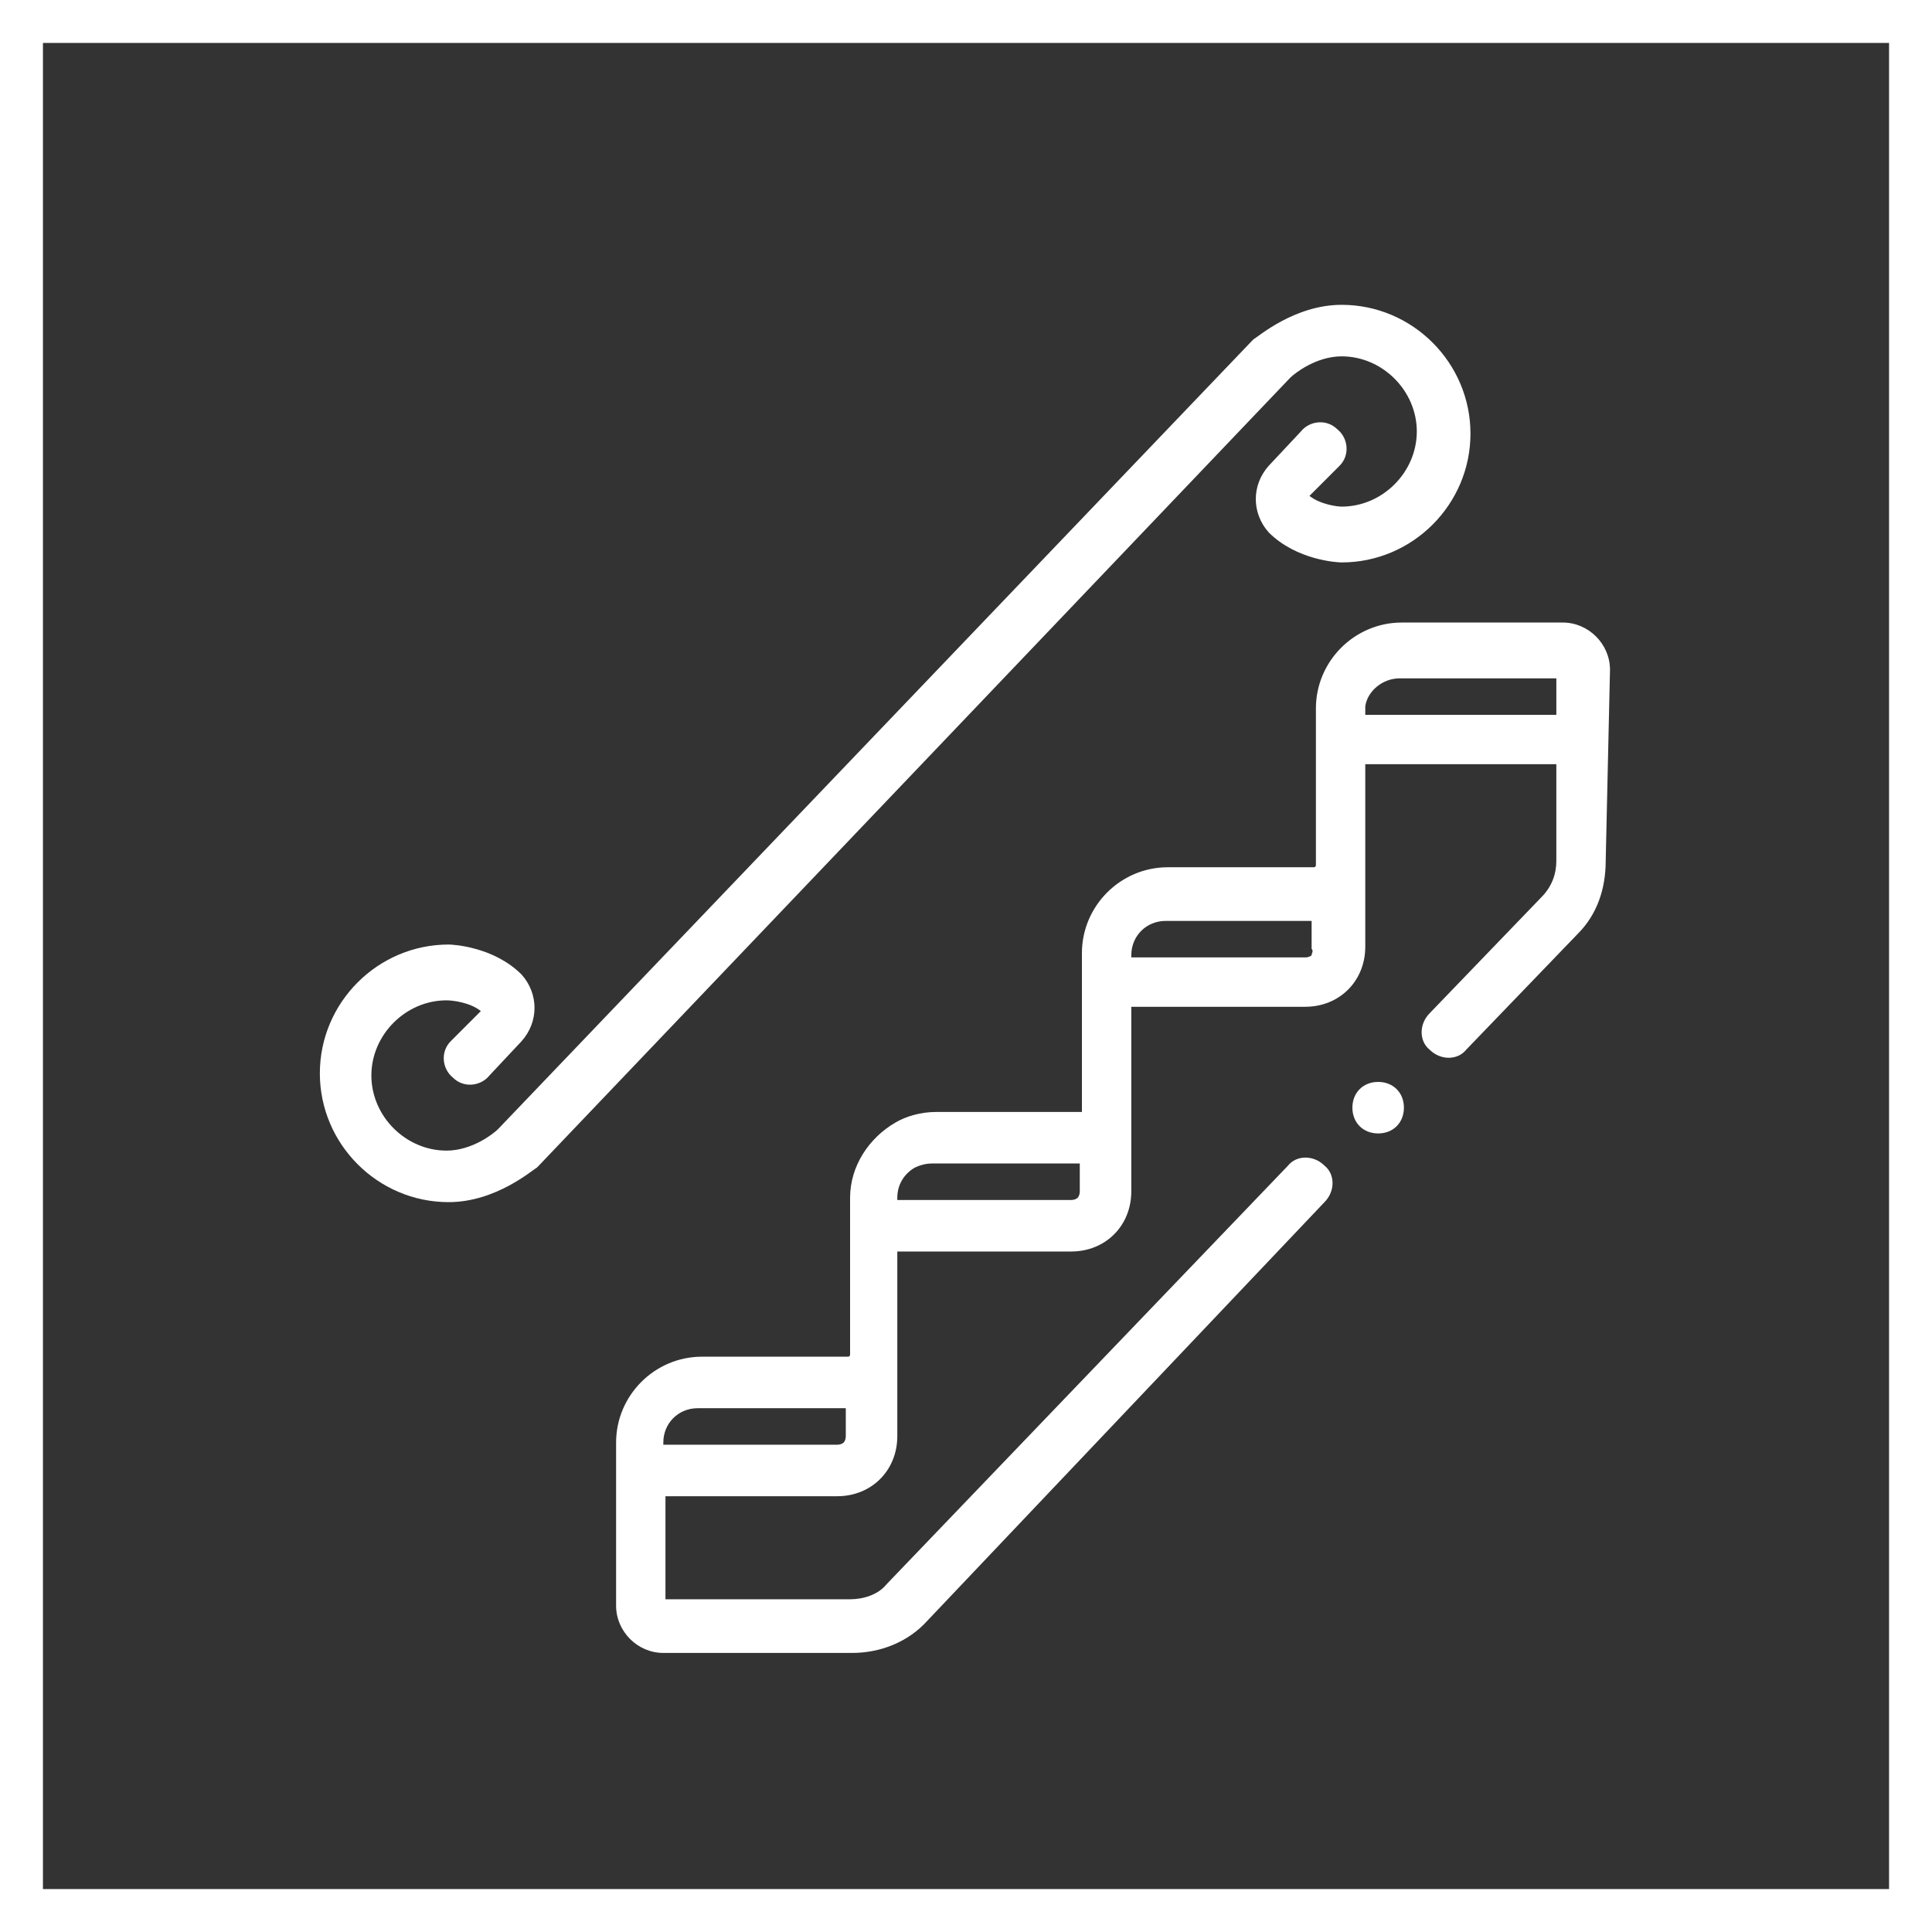
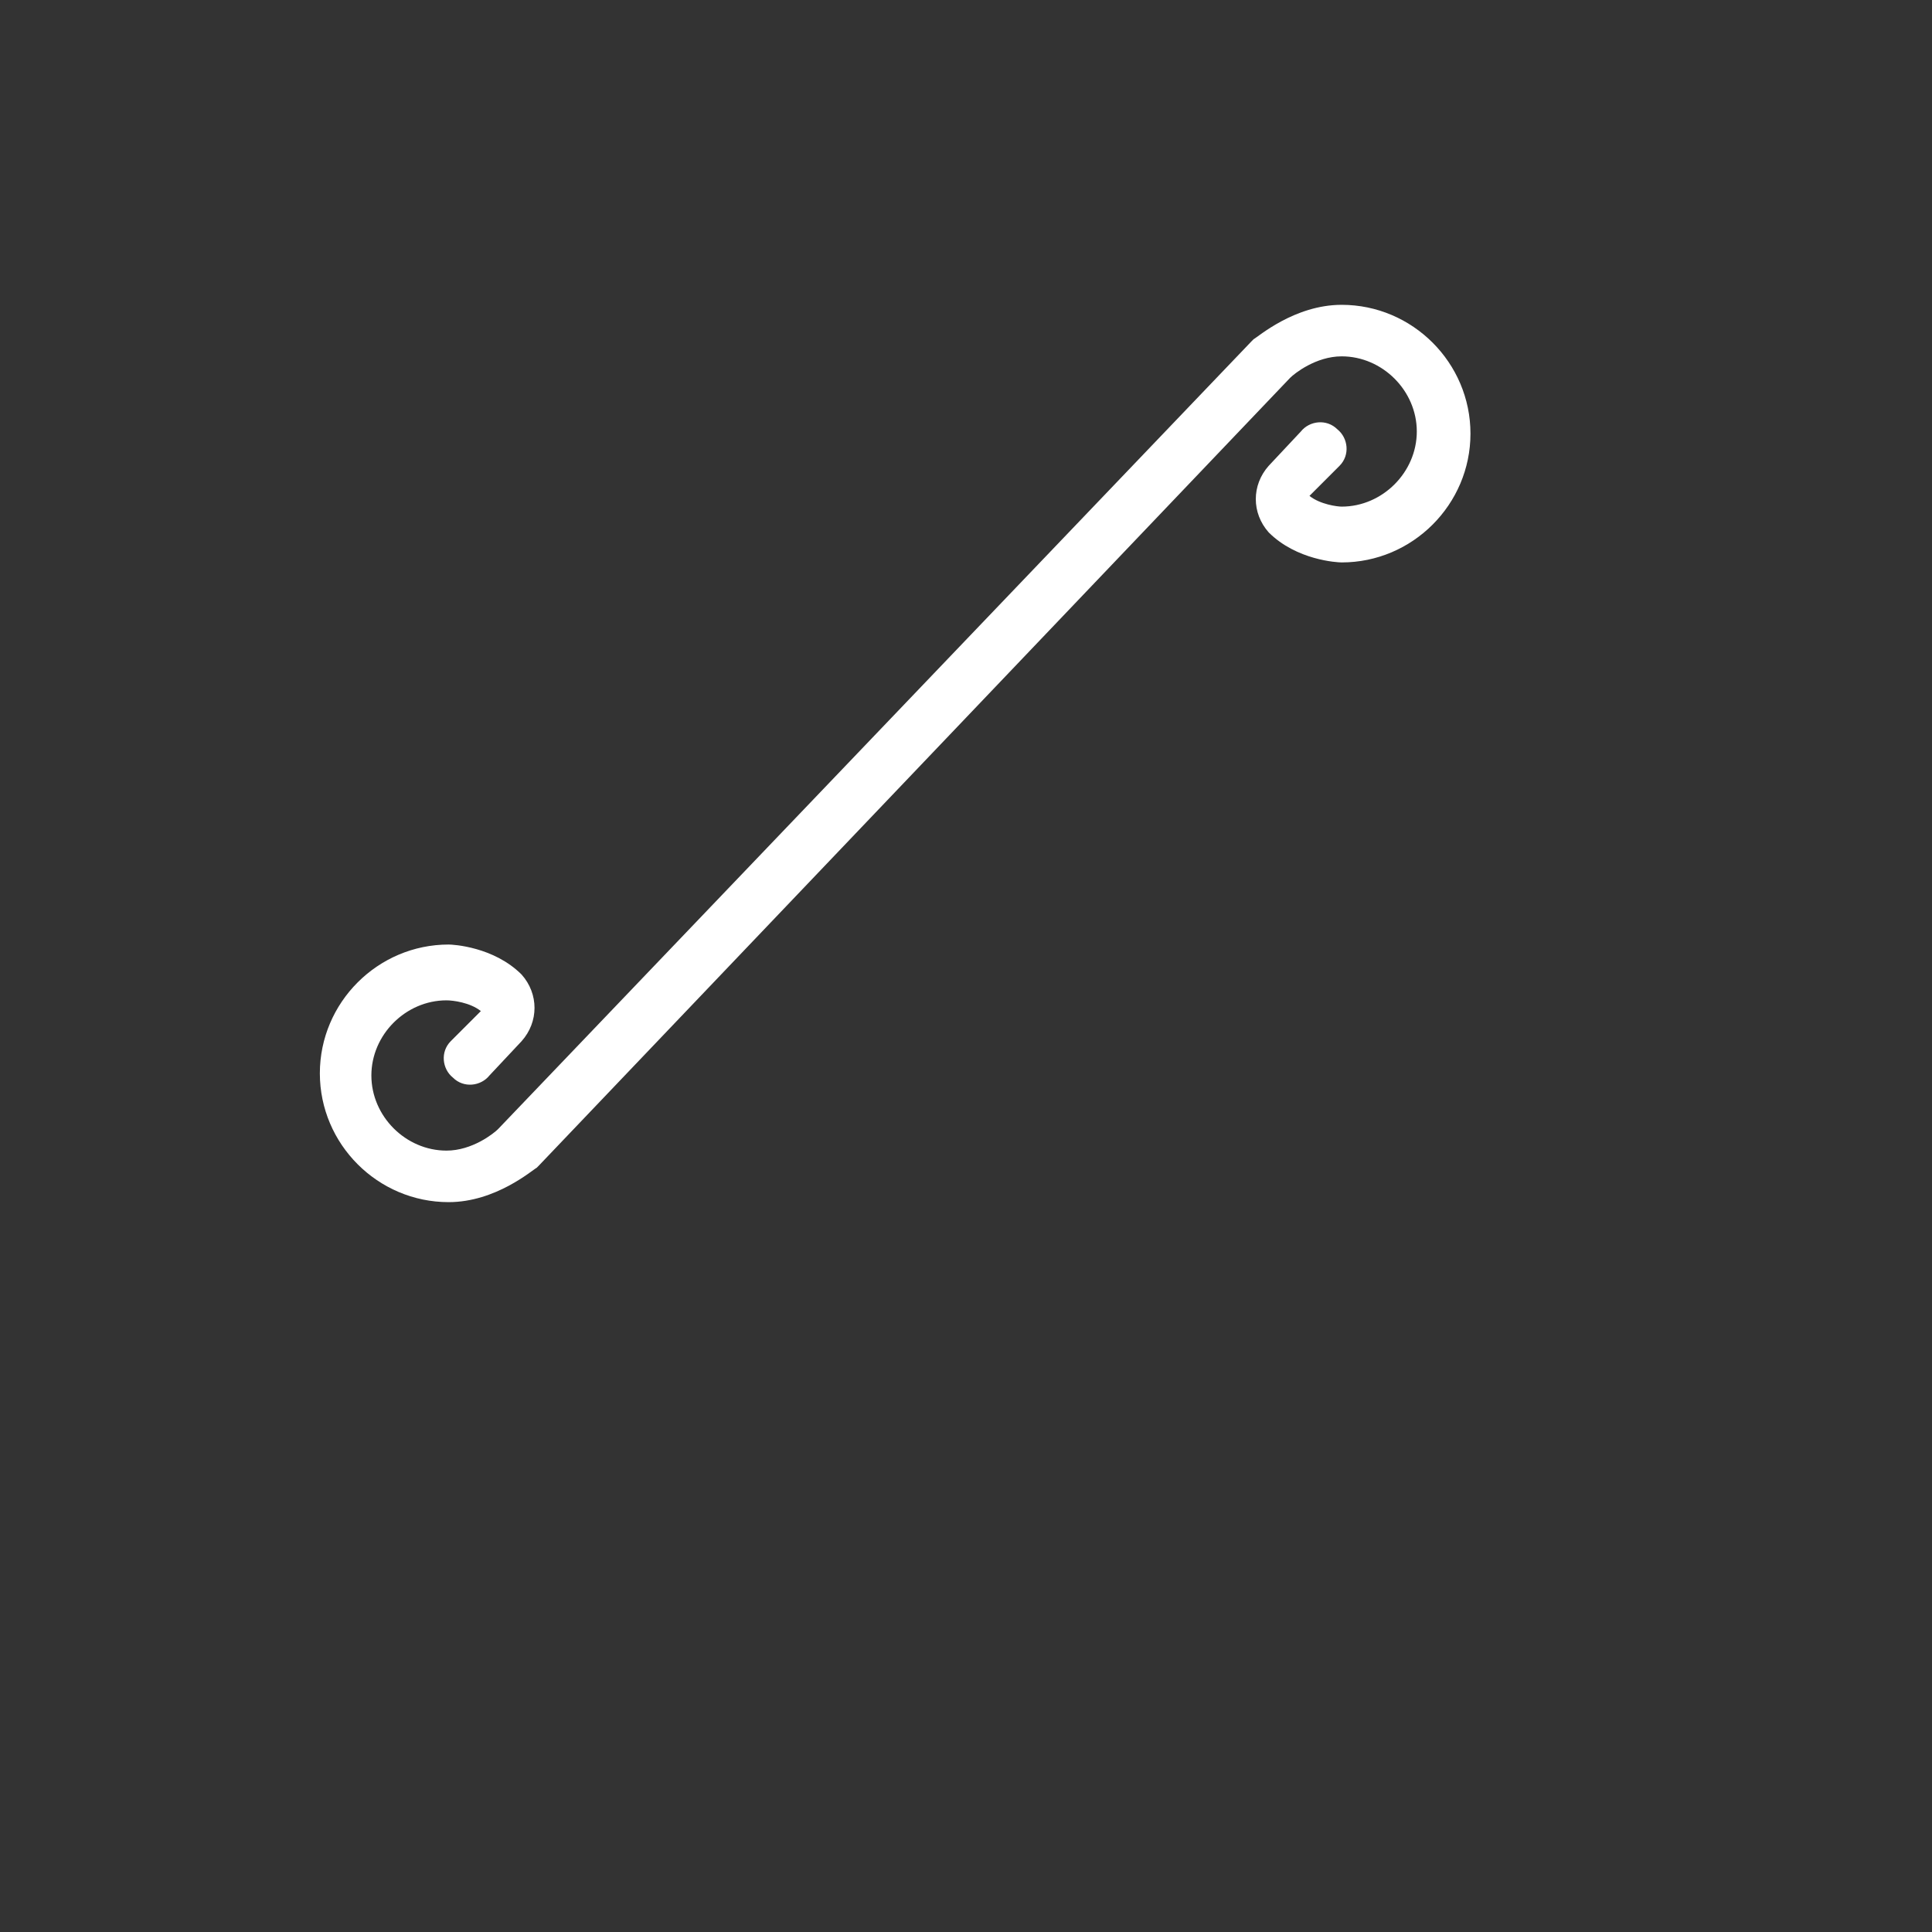
<svg xmlns="http://www.w3.org/2000/svg" version="1.1" id="Ebene_1" x="0px" y="0px" viewBox="0 0 90 90" style="enable-background:new 0 0 90 90;" xml:space="preserve">
  <rect x="0" y="0" width="90" height="90" fill="#333333" stroke="none" />
  <style type="text/css">
	.st0{fill:#FFFFFF;}
</style>
  <g>
-     <path class="st0" d="M88,2v86H2V2H88 M90,0H0v90h90V0L90,0z" />
-   </g>
+     </g>
  <path class="st0" d="M60.1,17.6c0.2-0.2,1.2-1,2.4-1c1.9,0,3.5,1.6,3.5,3.5c0,1.9-1.6,3.5-3.5,3.5c-0.2,0-1-0.1-1.5-0.5l1.4-1.4  c0.5-0.5,0.4-1.3-0.1-1.7c-0.5-0.5-1.3-0.4-1.7,0.1l-1.5,1.6c-0.8,0.9-0.8,2.2,0,3.1c1.3,1.3,3.2,1.4,3.4,1.4c3.3,0,6-2.7,6-6  c0-3.3-2.7-6-6-6c-2.2,0-3.9,1.5-4.1,1.6c0,0,0,0-0.1,0.1L23.2,52.6c-0.2,0.2-1.2,1-2.4,1c-1.9,0-3.5-1.6-3.5-3.5  c0-1.9,1.6-3.5,3.5-3.5c0.3,0,1.1,0.1,1.6,0.5l-1.4,1.4c-0.5,0.5-0.4,1.3,0.1,1.7c0.5,0.5,1.3,0.4,1.7-0.1l1.5-1.6  c0.8-0.9,0.8-2.2,0-3.1c-1.3-1.3-3.2-1.4-3.4-1.4c-3.3,0-6,2.7-6,6c0,3.3,2.7,6,6,6c2.2,0,3.9-1.5,4.1-1.6c0,0,0,0,0.1-0.1  L60.1,17.6z" />
-   <path class="st0" d="M75,31.2c0-1.2-1-2.2-2.2-2.2h-7.5c-2.2,0-4,1.8-4,4v7.3c0,0,0,0.1-0.1,0.1h-6.8c-2.2,0-4,1.8-4,4v7.3  c0,0,0,0,0,0.1c0,0,0,0,0,0h-6.8c-0.7,0-1.4,0.2-1.9,0.5c0,0,0,0,0,0c0,0,0,0,0,0c-1.2,0.7-2.1,2-2.1,3.5v7.3c0,0,0,0.1-0.1,0.1  h-6.8c-2.2,0-4,1.8-4,4v7.6c0,1.2,1,2.2,2.2,2.2h8.8c1.3,0,2.6-0.5,3.5-1.5L61.7,56c0.5-0.5,0.5-1.3,0-1.7c-0.5-0.5-1.3-0.5-1.7,0  L41.3,73.8c-0.4,0.5-1.1,0.7-1.7,0.7h-8.6v-4.8H39c0.8,0,1.5-0.3,2-0.8c0.5-0.5,0.8-1.2,0.8-2l0-8.6h8.1c0.8,0,1.5-0.3,2-0.8  s0.8-1.2,0.8-2l0-8.6h8.1c0.8,0,1.5-0.3,2-0.8c0.5-0.5,0.8-1.2,0.8-2l0-8.5h8.9v4.5c0,0.6-0.2,1.2-0.7,1.7l-5.2,5.4  c-0.5,0.5-0.5,1.3,0,1.7c0.5,0.5,1.3,0.5,1.7,0l5.2-5.4c0.9-0.9,1.3-2.1,1.3-3.4L75,31.2C75,31.3,75,31.2,75,31.2z M39.3,67.2  c0,0-0.1,0.1-0.3,0.1h-8.1v-0.1c0-0.9,0.7-1.6,1.6-1.6h6.8c0,0,0,0,0.1,0l0,1.3C39.4,67.1,39.3,67.2,39.3,67.2z M50.2,55.8  c0,0-0.1,0.1-0.3,0.1h-8.1v-0.1c0-0.6,0.3-1.1,0.8-1.4c0.2-0.1,0.5-0.2,0.8-0.2h6.8c0,0,0.1,0,0.1,0l0,1.3  C50.3,55.7,50.2,55.8,50.2,55.8z M61.1,44.5c0,0-0.1,0.1-0.3,0.1h-8.1v-0.1c0-0.9,0.7-1.6,1.6-1.6h6.8c0,0,0,0,0,0h0c0,0,0,0,0,0h0  l0,1.3C61.2,44.3,61.1,44.4,61.1,44.5z M63.6,33.2v-0.1c0,0,0-0.1,0-0.1c0,0,0,0,0,0c0,0,0,0,0-0.1c0,0,0,0,0,0c0,0,0,0,0,0  c0,0,0,0,0,0c0,0,0,0,0,0c0.1-0.7,0.8-1.3,1.6-1.3h7.3v1.7H63.6z" />
-   <path class="st0" d="M64.2,50.4c-0.7,0-1.2,0.5-1.2,1.2s0.5,1.2,1.2,1.2h0c0.7,0,1.2-0.5,1.2-1.2S64.9,50.4,64.2,50.4z" />
</svg>